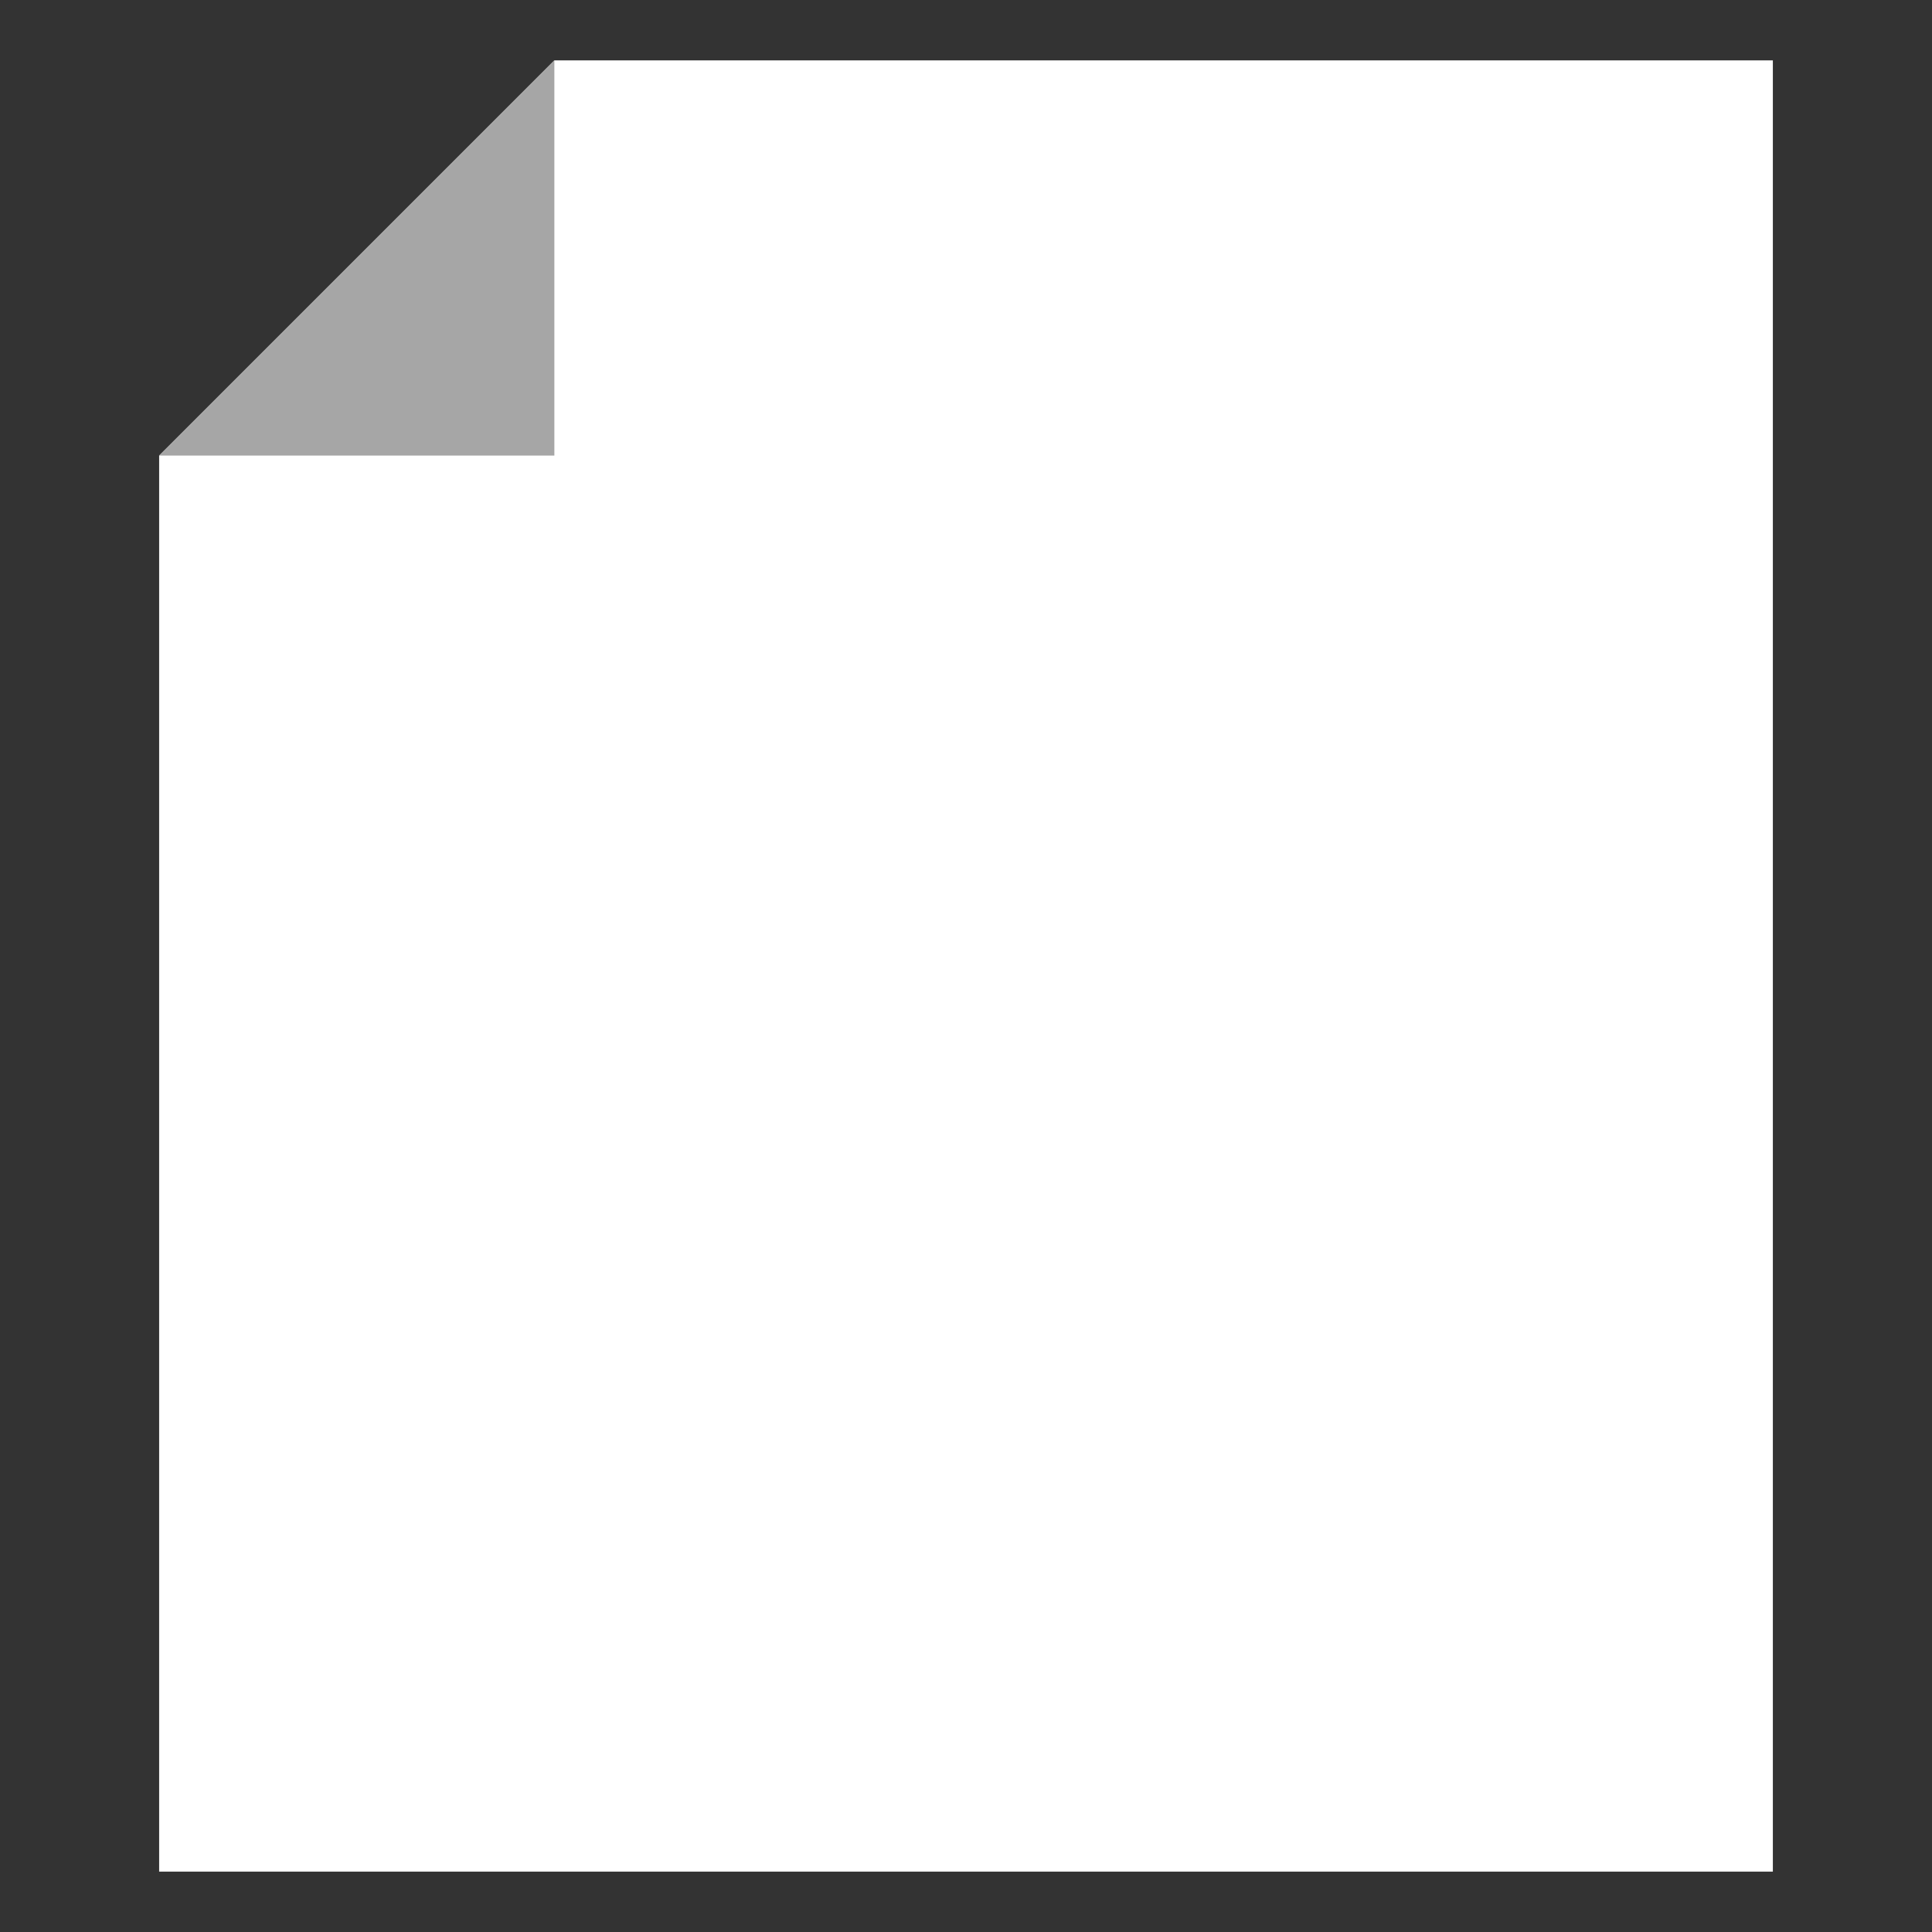
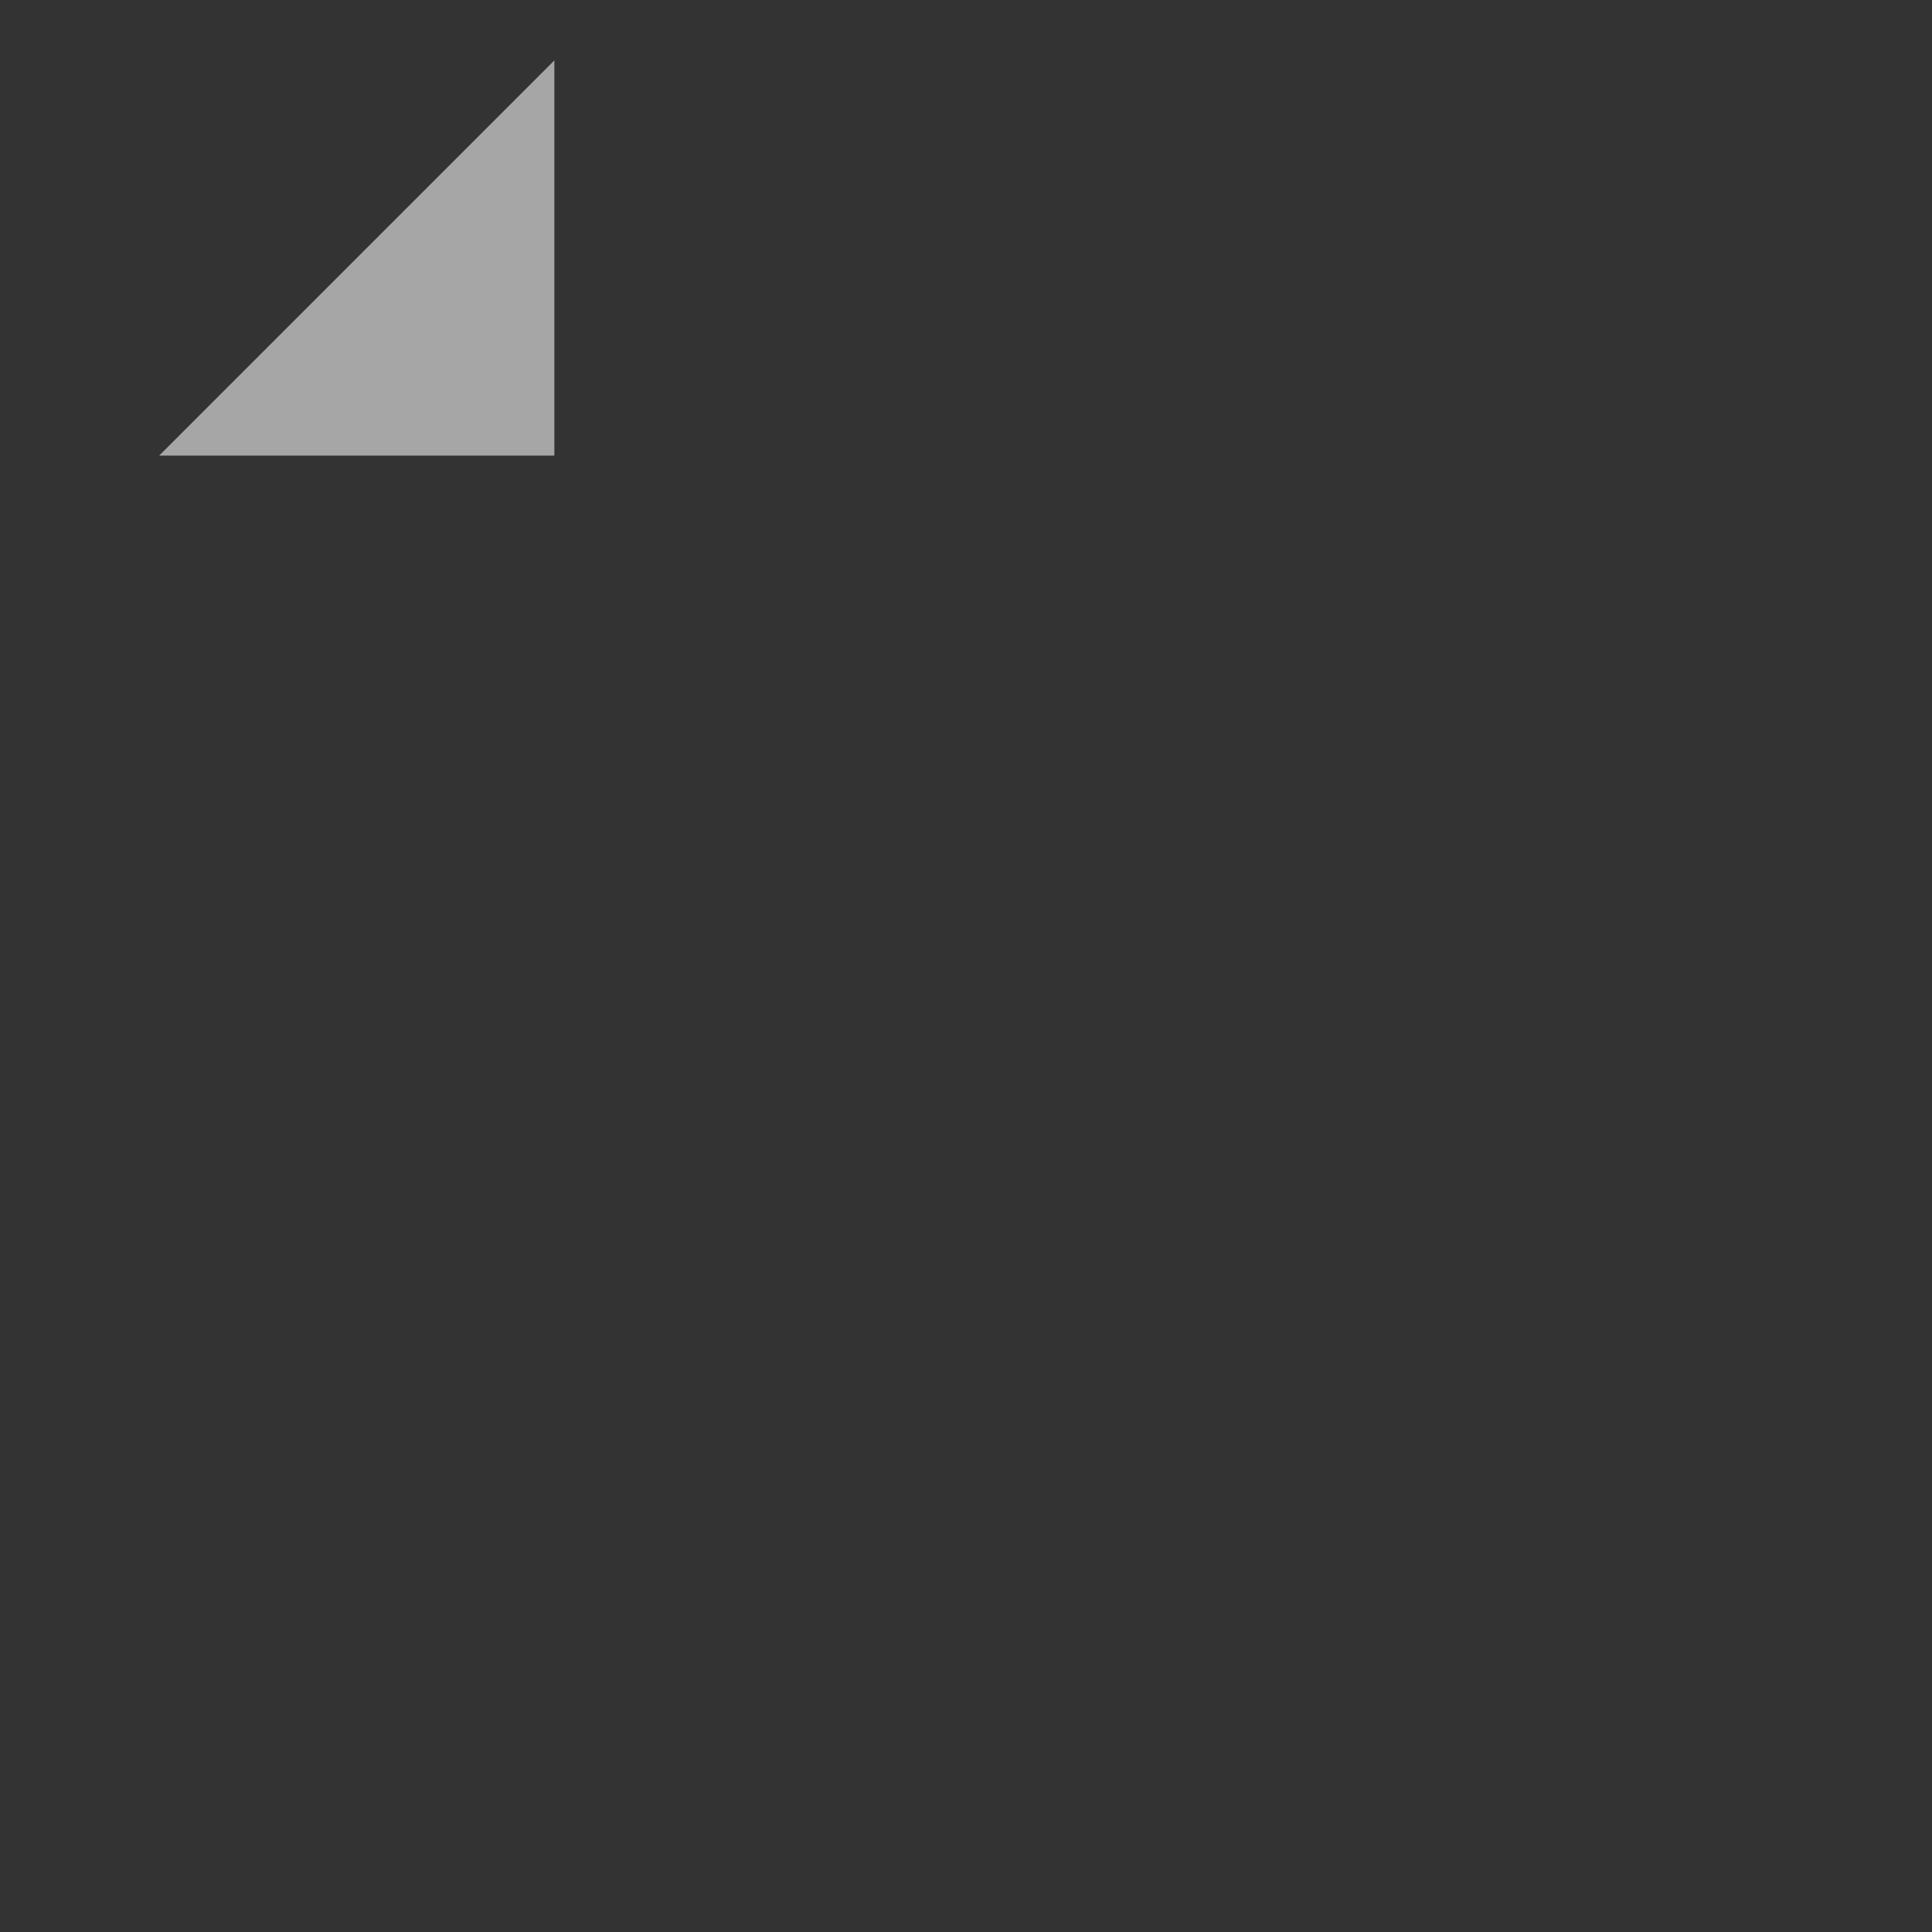
<svg xmlns="http://www.w3.org/2000/svg" width="100%" height="100%" viewBox="0 0 16 16" version="1.1" xml:space="preserve" style="fill-rule:evenodd;clip-rule:evenodd;stroke-linejoin:round;stroke-miterlimit:2;">
  <rect x="0" y="0" width="16" height="16" fill="#333333" stroke="none" />
-   <rect id="page-empty" x="0" y="0" width="16" height="16" style="fill:none;" />
  <g>
-     <path d="M1.318,3.773l3.273,-3.273l10.091,0l-0,15l-13.364,0l0,-11.727Z" style="fill:#fff;" />
    <path d="M1.318,3.773l3.273,-0l-0,-3.273" style="fill:#a6a6a6;" />
  </g>
</svg>